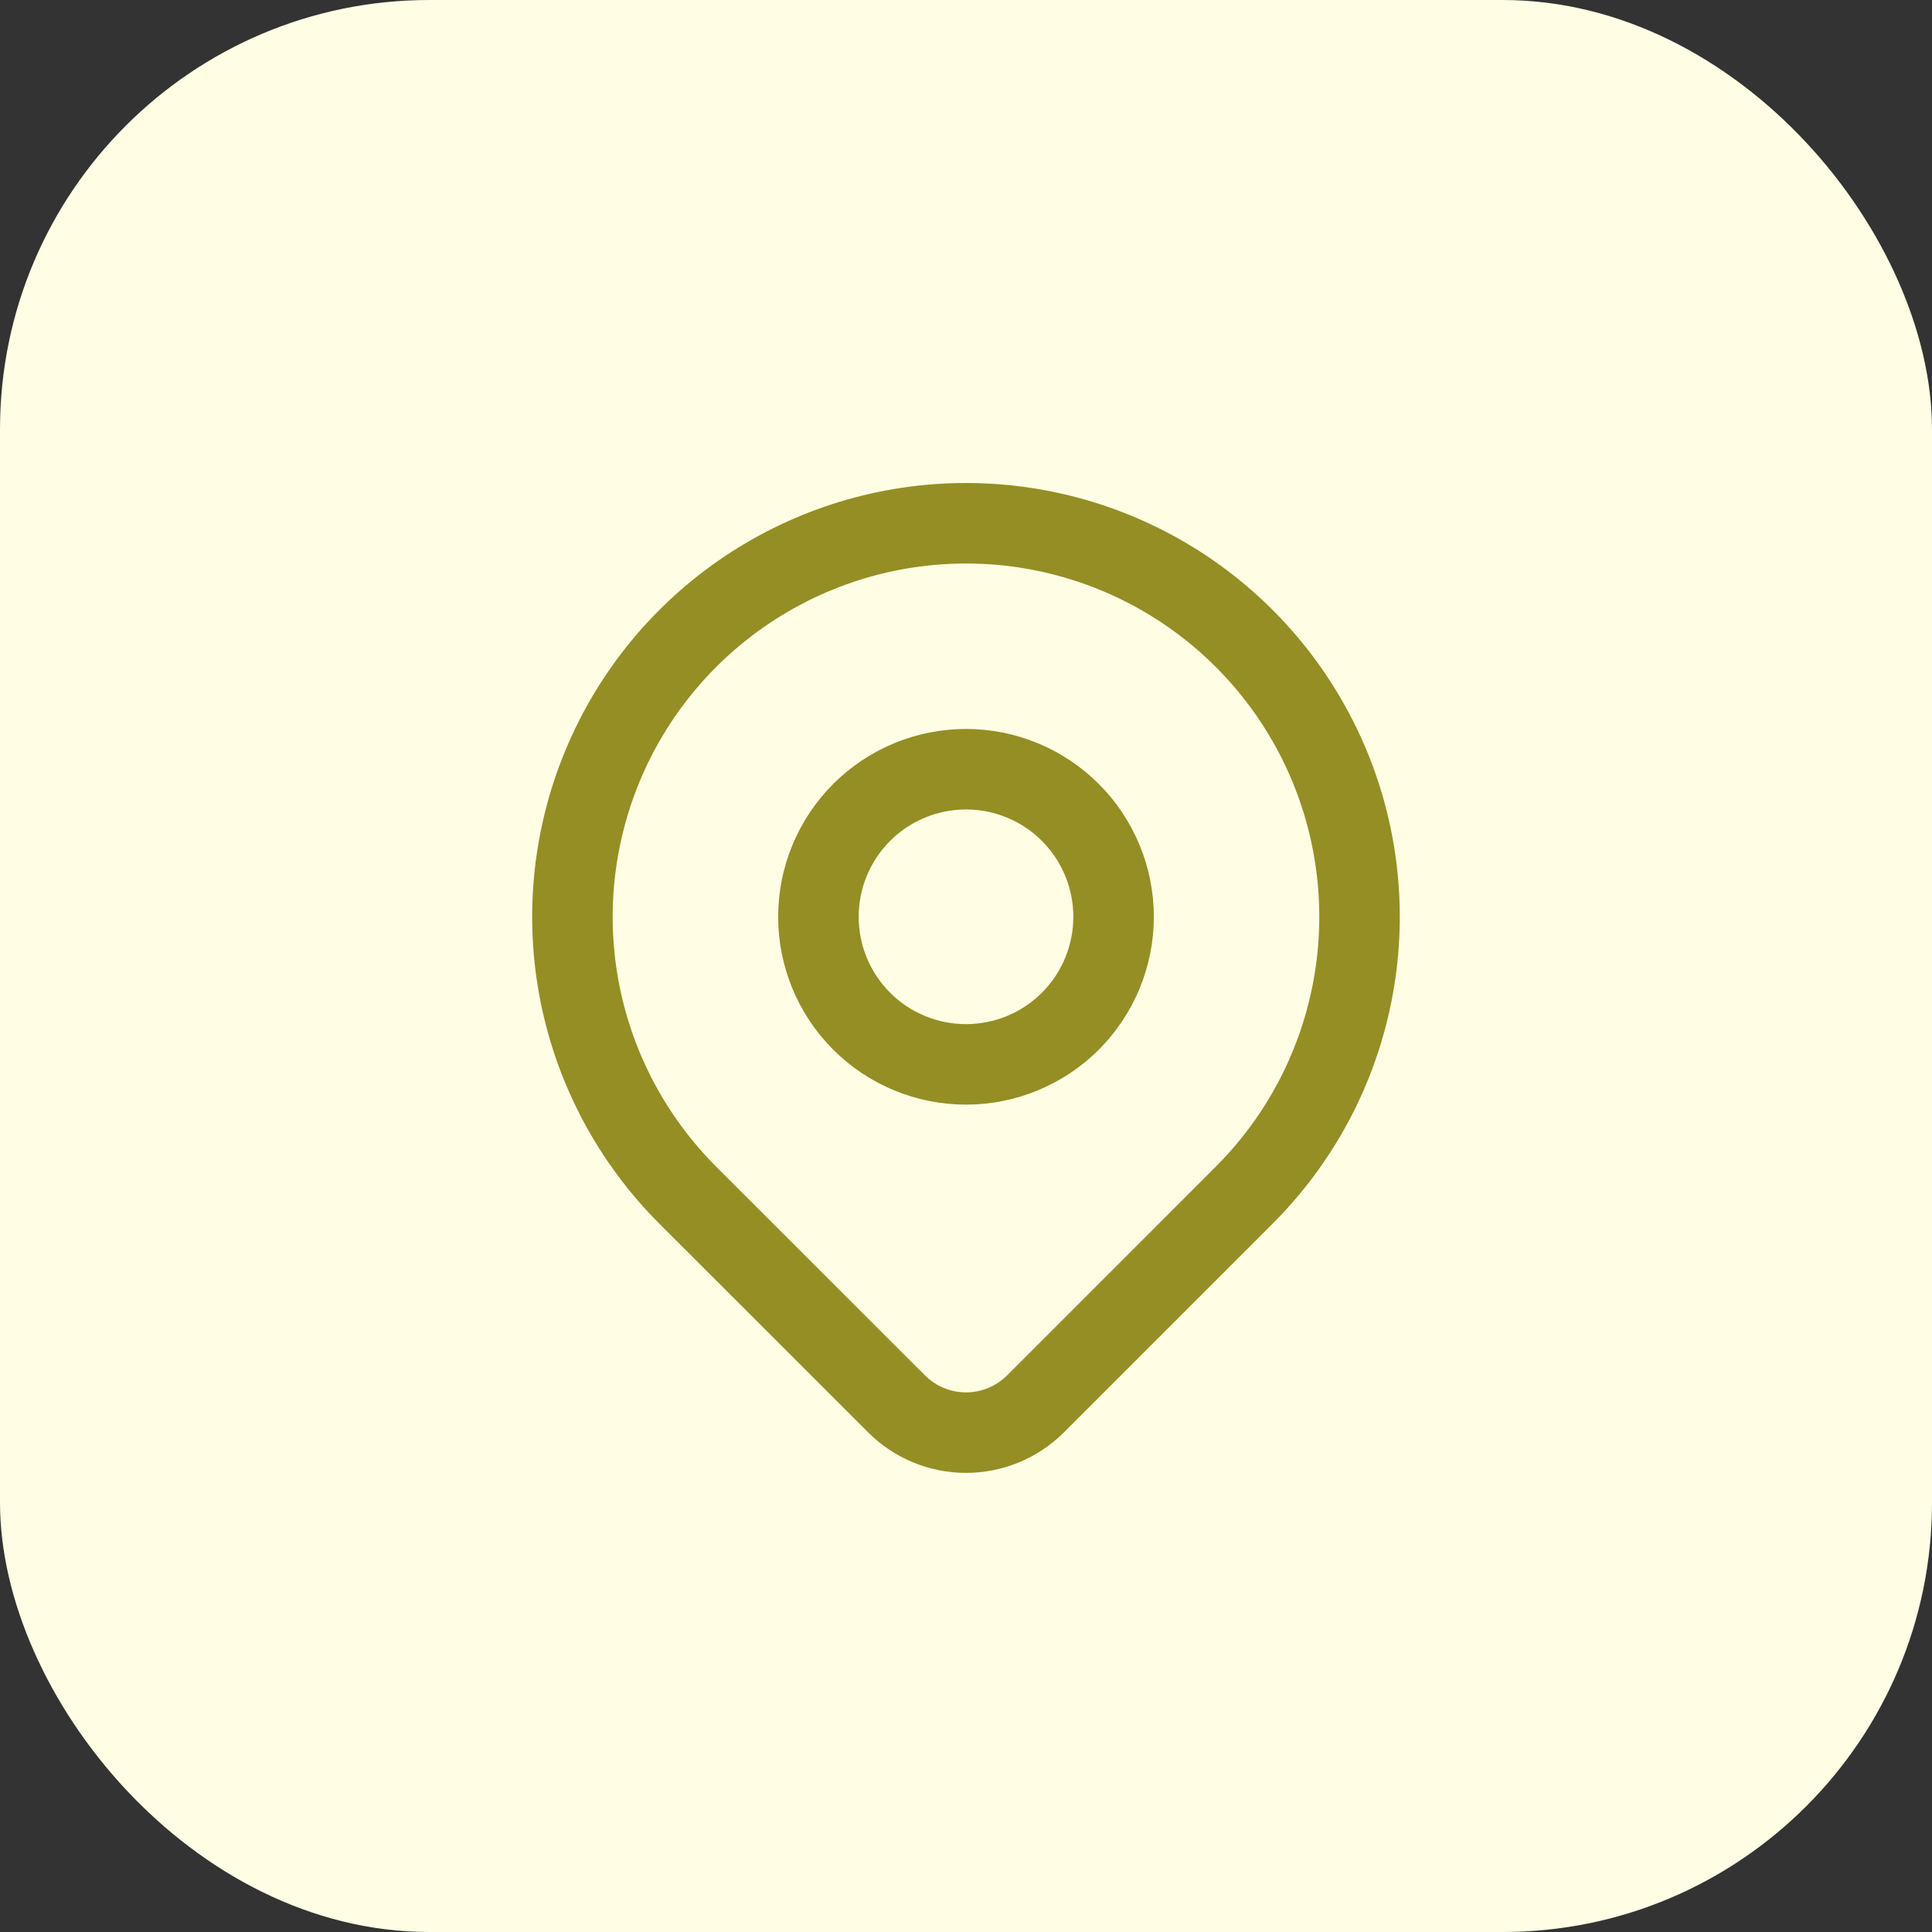
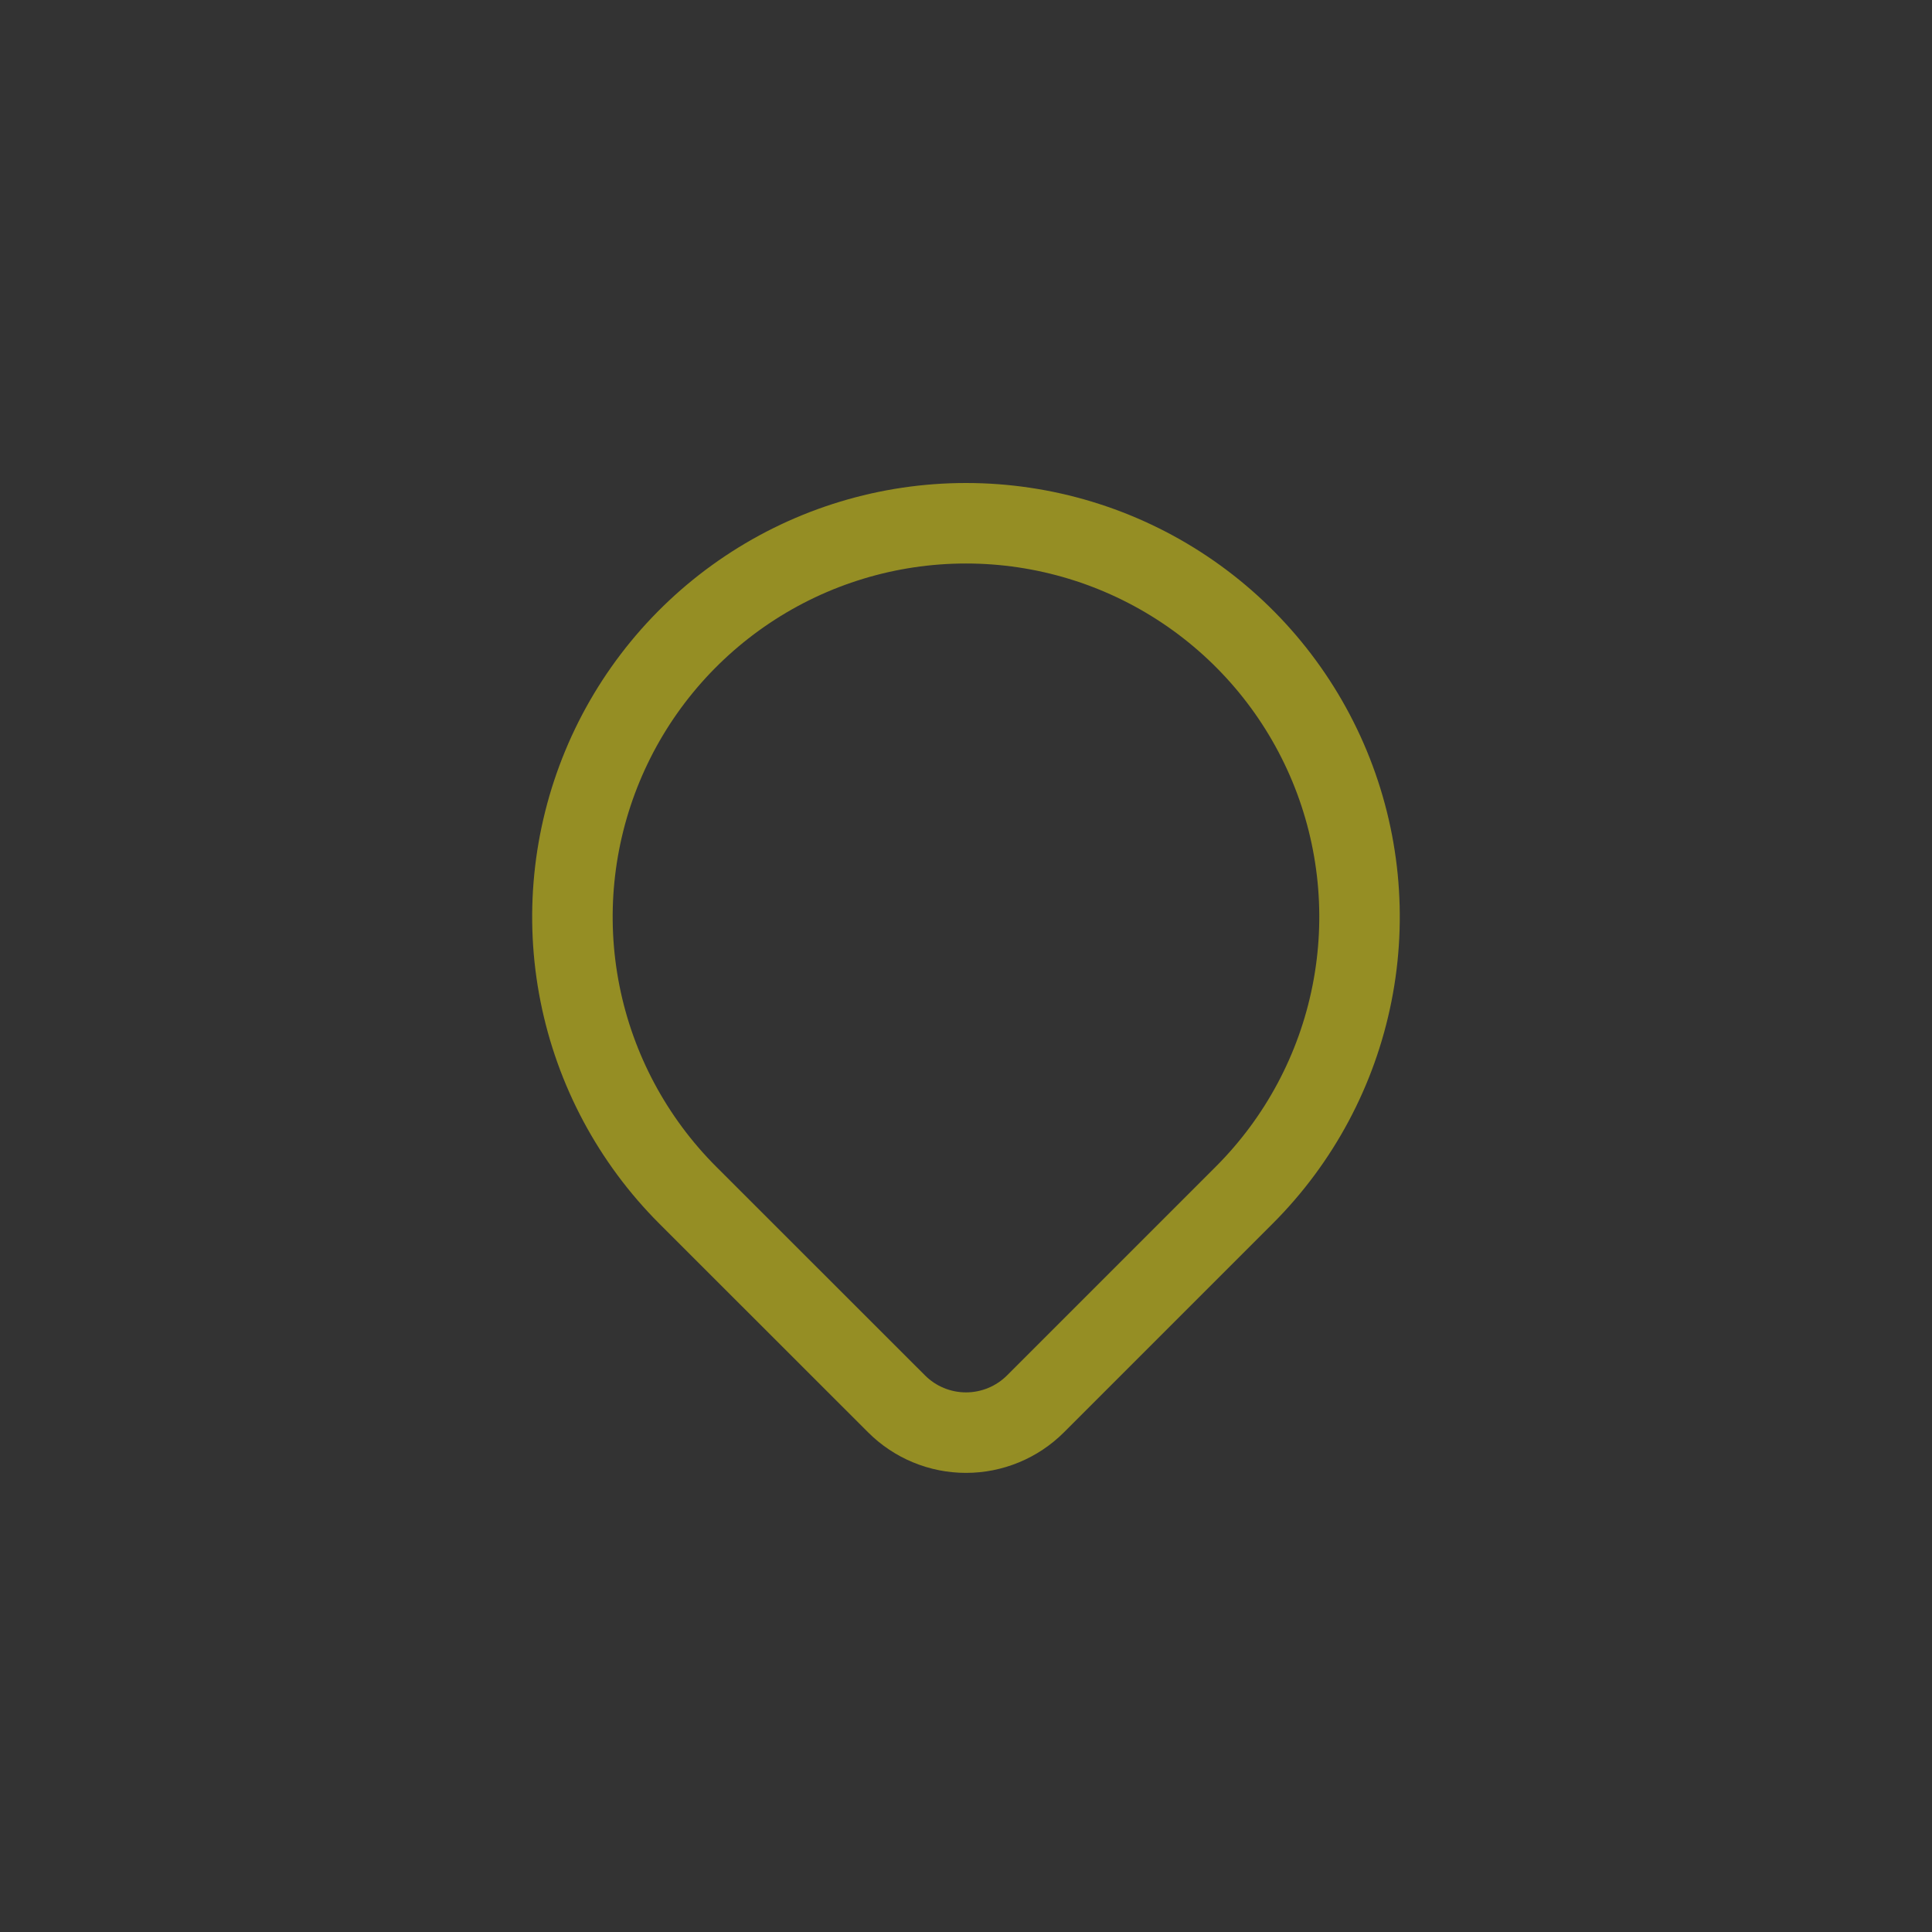
<svg xmlns="http://www.w3.org/2000/svg" width="36" height="36" viewBox="0 0 36 36" fill="none">
  <rect x="0" y="0" width="36" height="36" fill="#333333" stroke="none" />
-   <rect width="36" height="36" rx="8" fill="#FFFDE4" />
  <g clip-path="url(#clip0_3_5181)">
-     <path d="M15.25 17.083C15.25 17.813 15.54 18.512 16.055 19.028C16.571 19.544 17.271 19.833 18 19.833C18.729 19.833 19.429 19.544 19.945 19.028C20.46 18.512 20.75 17.813 20.75 17.083C20.75 16.354 20.46 15.655 19.945 15.139C19.429 14.623 18.729 14.333 18 14.333C17.271 14.333 16.571 14.623 16.055 15.139C15.54 15.655 15.25 16.354 15.25 17.083Z" stroke="#958E24" stroke-width="1.5" stroke-linecap="round" stroke-linejoin="round" />
    <path d="M23.185 22.269L19.296 26.158C18.952 26.502 18.486 26.695 18 26.695C17.514 26.695 17.048 26.502 16.705 26.158L12.814 22.269C11.789 21.243 11.09 19.937 10.807 18.514C10.524 17.092 10.67 15.617 11.225 14.277C11.78 12.937 12.72 11.792 13.926 10.986C15.132 10.18 16.549 9.75 18 9.75C19.45 9.75 20.868 10.18 22.074 10.986C23.28 11.792 24.22 12.937 24.775 14.277C25.33 15.617 25.475 17.092 25.192 18.514C24.909 19.937 24.211 21.243 23.185 22.269Z" stroke="#958E24" stroke-width="1.5" stroke-linecap="round" stroke-linejoin="round" />
  </g>
  <defs>
    <clipPath id="clip0_3_5181">
      <rect width="22" height="22" fill="white" transform="translate(7 7)" />
    </clipPath>
  </defs>
</svg>